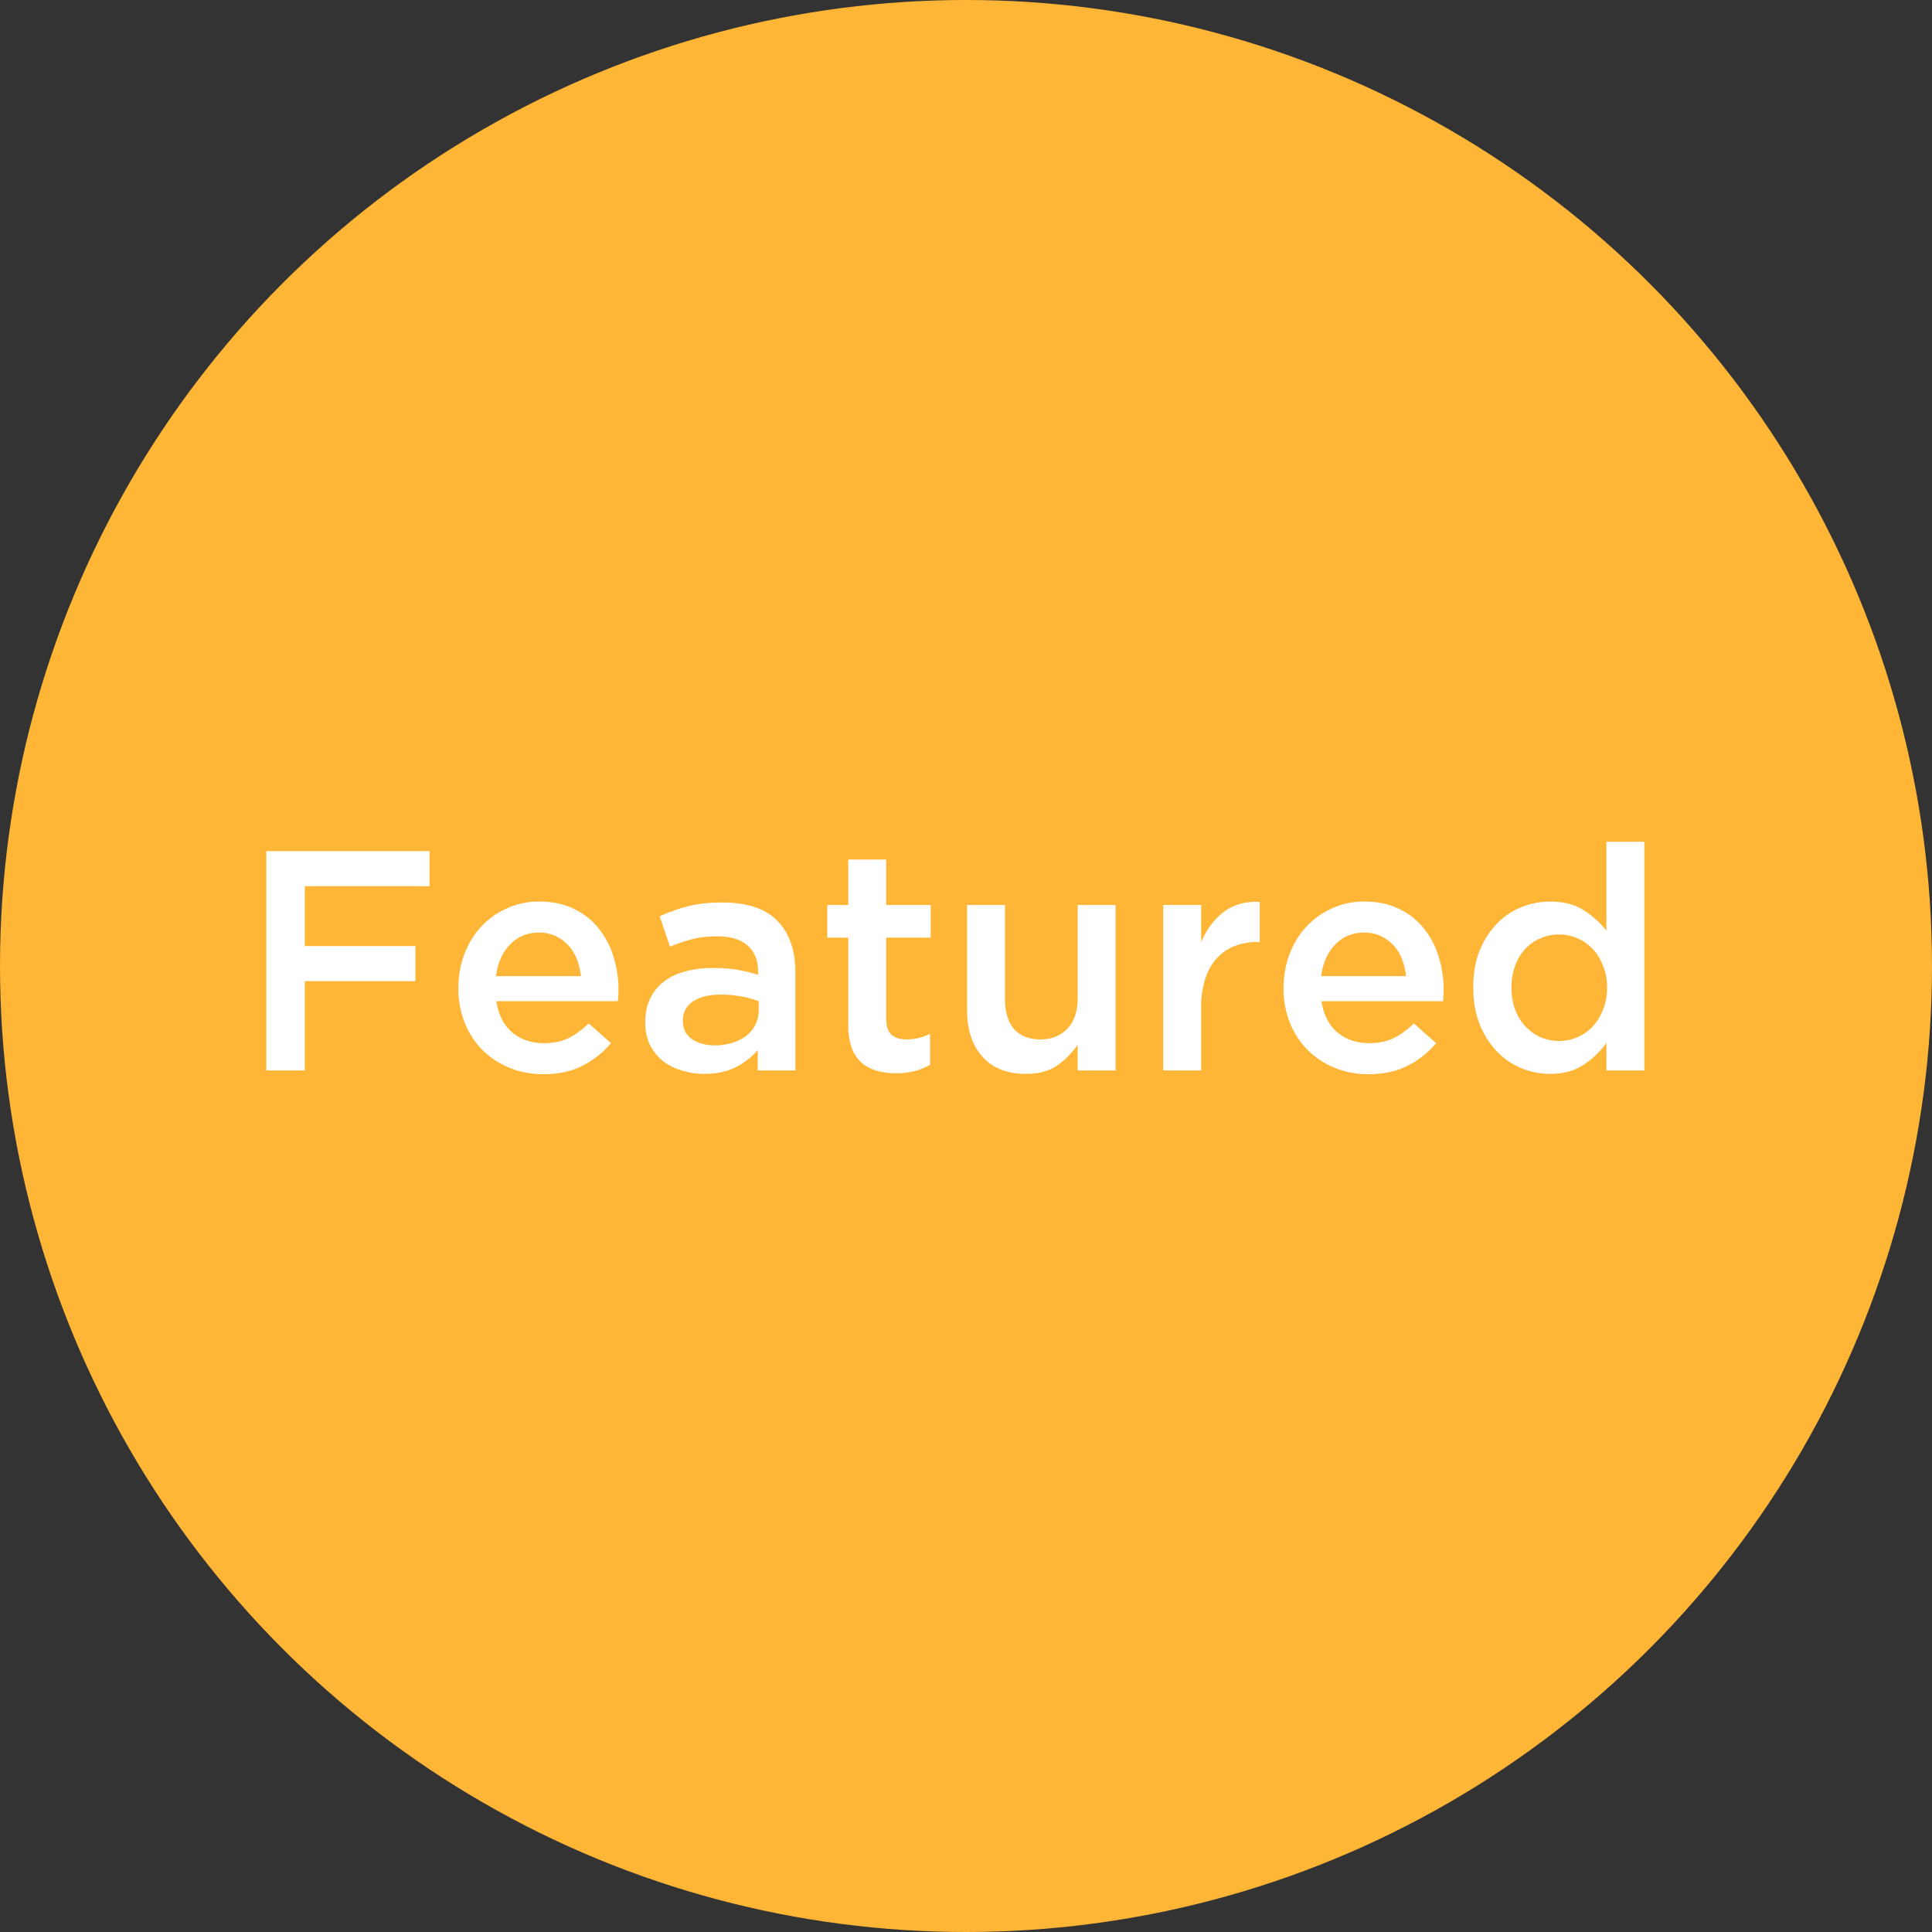
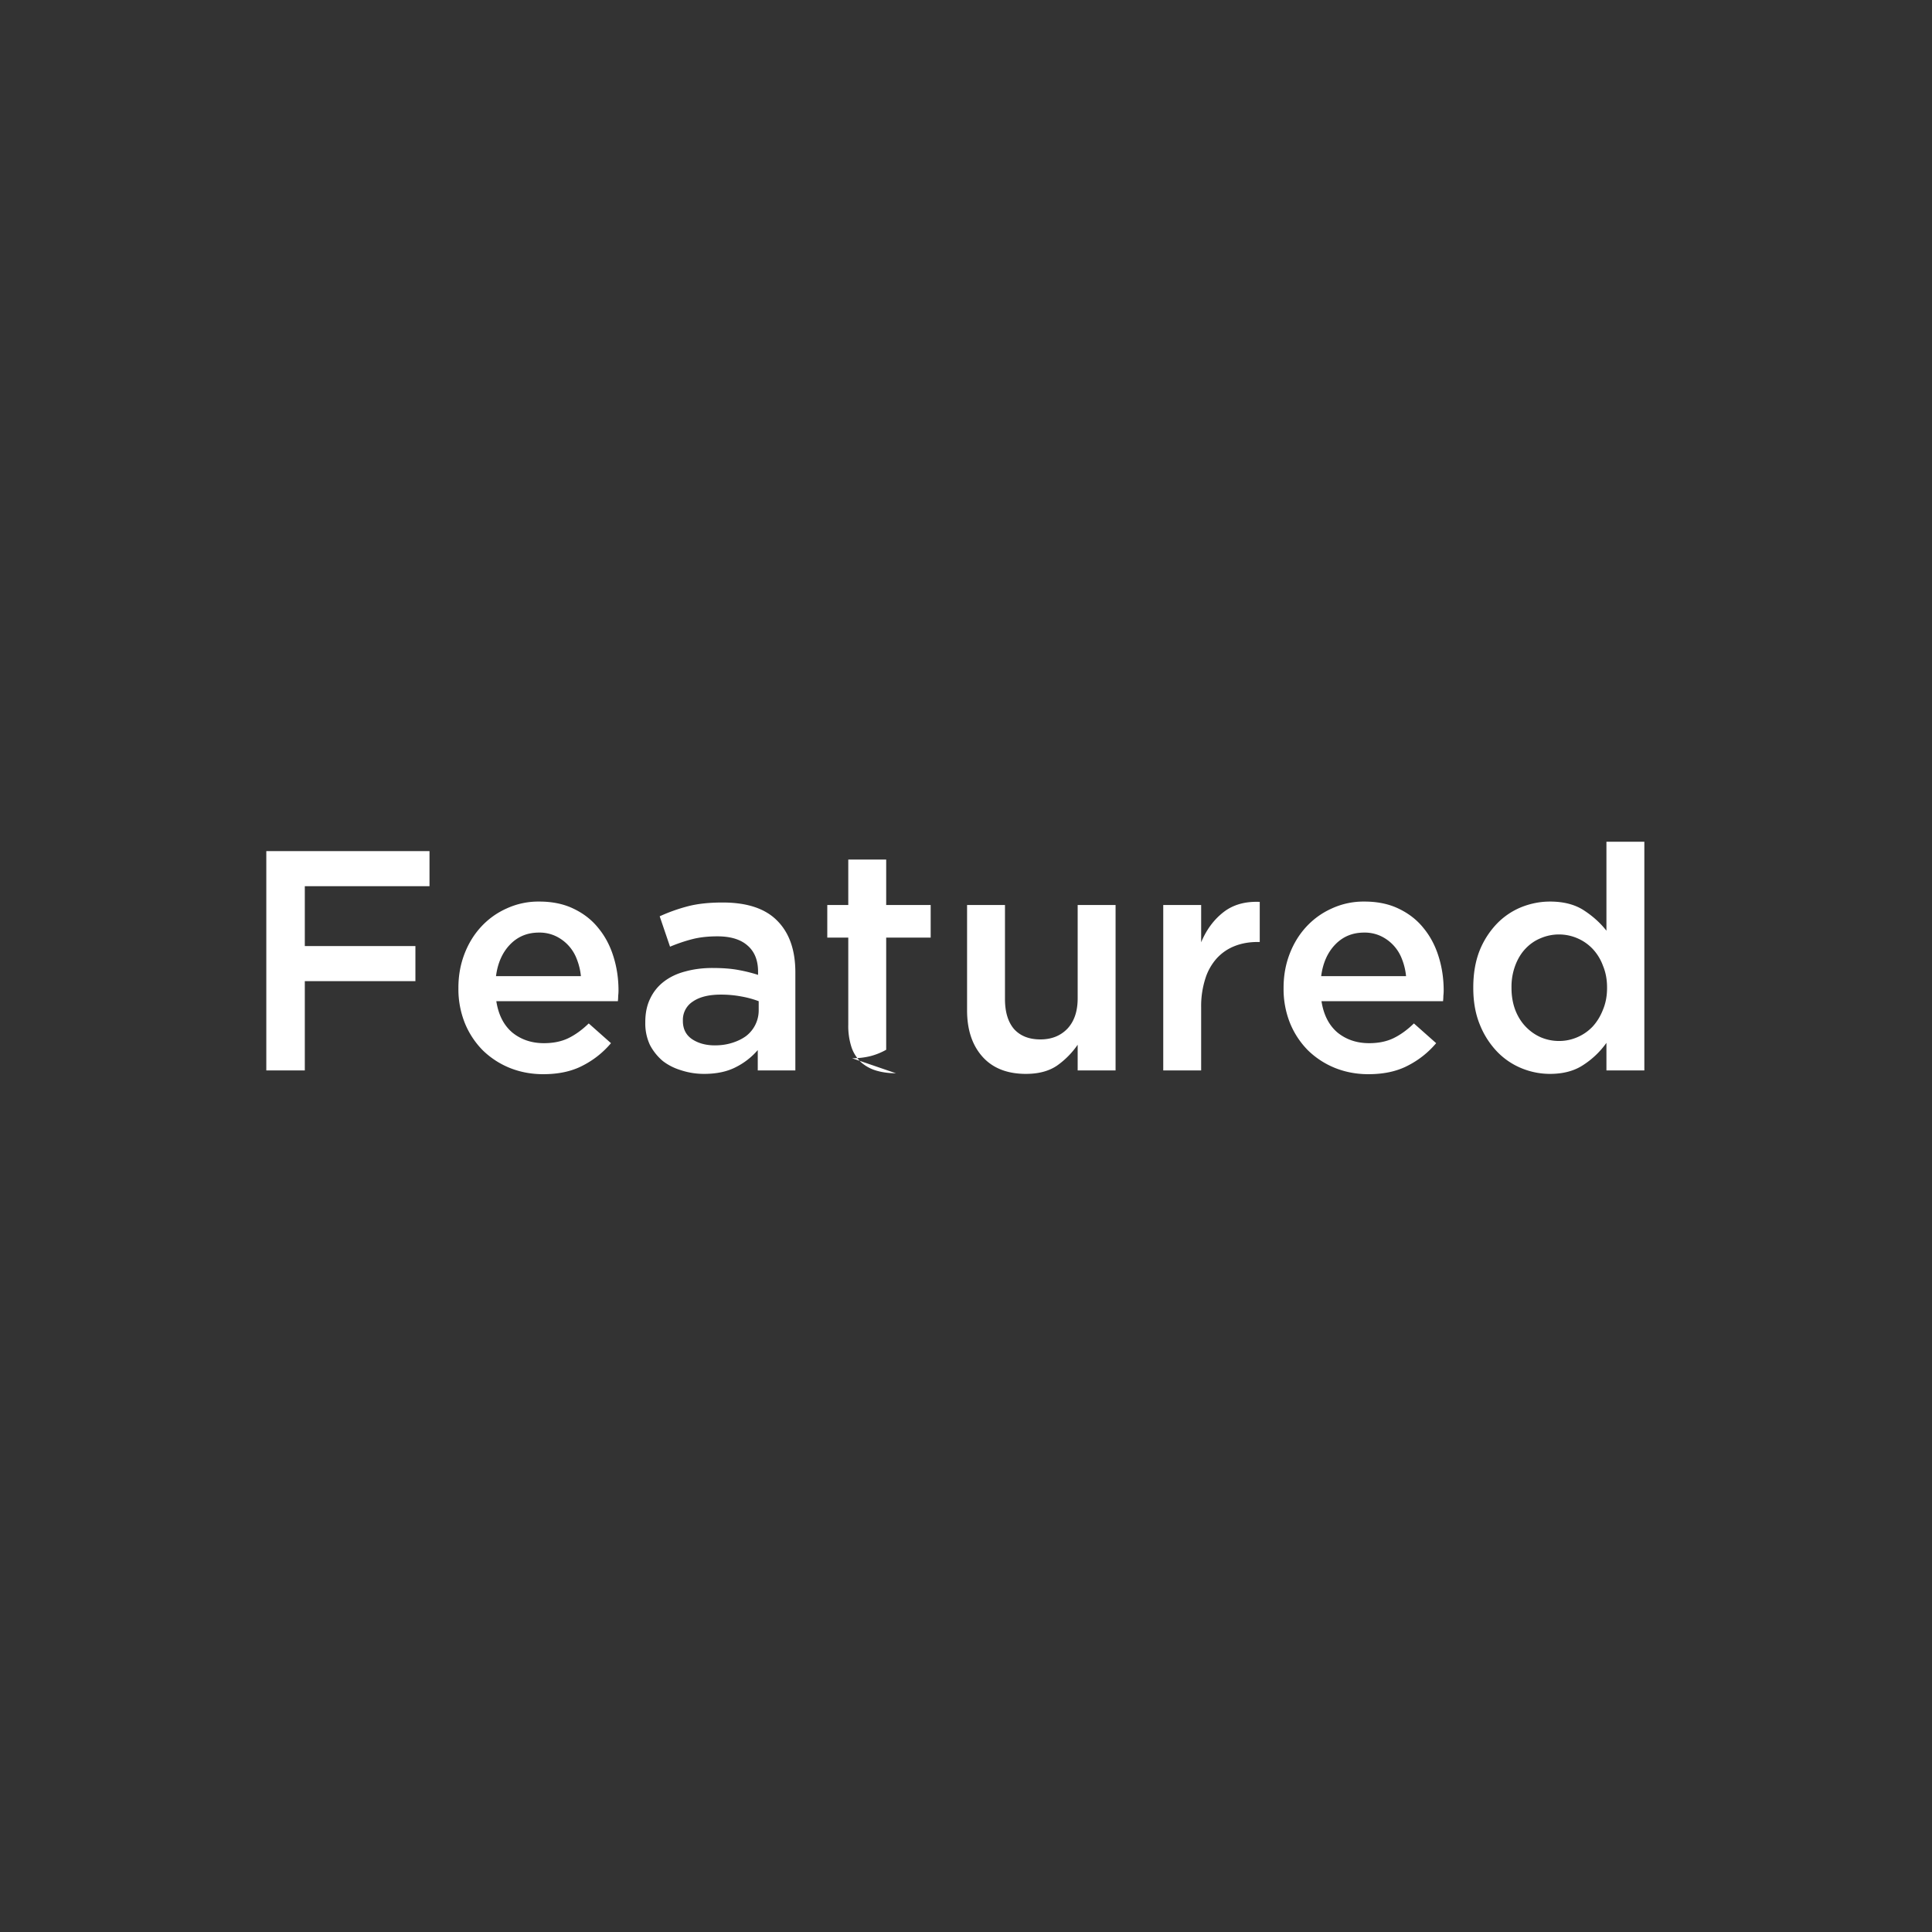
<svg xmlns="http://www.w3.org/2000/svg" width="74" height="74" fill="none">
  <rect width="100%" height="100%" fill="#333333" stroke="none" />
-   <circle cx="37" cy="37" r="37" fill="#FFB636" />
-   <path d="M10.2 32.6h6.251v1.344h-4.776v2.292h4.236v1.344h-4.236V41H10.2v-8.4zm12.05 4.788a2.402 2.402 0 00-.156-.648 1.59 1.59 0 00-.816-.888 1.458 1.458 0 00-.636-.132c-.448 0-.82.156-1.116.468-.288.304-.464.704-.528 1.2h3.252zm-1.44 3.756c-.456 0-.884-.08-1.284-.24a3.196 3.196 0 01-1.032-.672 3.186 3.186 0 01-.684-1.032 3.497 3.497 0 01-.252-1.344v-.024c0-.456.076-.884.228-1.284.152-.4.364-.748.636-1.044.28-.304.608-.54.984-.708a2.907 2.907 0 011.248-.264c.504 0 .944.092 1.32.276.384.184.7.432.948.744.256.312.448.676.576 1.092.128.408.192.84.192 1.296 0 .064-.004.132-.012.204 0 .064-.004.132-.012.204H19.01c.08.52.284.92.612 1.2.336.272.74.408 1.212.408.36 0 .672-.064.936-.192s.524-.316.78-.564l.852.756c-.304.36-.668.648-1.092.864-.416.216-.916.324-1.5.324zm8.25-2.796a3.696 3.696 0 00-.66-.18 4.165 4.165 0 00-.792-.072c-.456 0-.812.088-1.068.264a.83.83 0 00-.384.72v.024c0 .304.116.536.348.696.24.16.532.24.876.24.24 0 .46-.032.66-.096.208-.064.388-.152.54-.264a1.24 1.24 0 00.48-.972v-.36zM29.024 41v-.78a2.714 2.714 0 01-.828.648c-.336.176-.744.264-1.224.264a2.79 2.79 0 01-.864-.132c-.272-.08-.512-.2-.72-.36a2.05 2.05 0 01-.492-.612 1.933 1.933 0 01-.18-.852v-.024c0-.352.064-.656.192-.912a1.75 1.75 0 01.528-.648c.232-.176.504-.304.816-.384.32-.088.664-.132 1.032-.132.384 0 .708.024.972.072.272.048.532.112.78.192v-.12c0-.44-.136-.776-.408-1.008-.264-.232-.648-.348-1.152-.348-.36 0-.68.036-.96.108-.28.072-.564.168-.852.288l-.396-1.164c.352-.16.712-.288 1.08-.384.368-.096.812-.144 1.332-.144.944 0 1.644.236 2.1.708.456.464.684 1.12.684 1.968V41h-1.44zm5.291.108c-.264 0-.508-.032-.732-.096a1.542 1.542 0 01-.588-.312 1.42 1.42 0 01-.372-.564 2.598 2.598 0 01-.132-.888v-3.336h-.804v-1.248h.804v-1.74h1.452v1.74h1.704v1.248h-1.704v3.108c0 .28.068.484.204.612.136.12.328.18.576.18.312 0 .612-.072.9-.216v1.188c-.184.104-.38.184-.588.24a2.78 2.78 0 01-.72.084zm4.982.024c-.72 0-1.276-.22-1.668-.66-.392-.44-.588-1.032-.588-1.776v-4.032h1.452v3.6c0 .496.116.88.348 1.152.24.264.576.396 1.008.396.424 0 .768-.136 1.032-.408.264-.28.396-.668.396-1.164v-3.576h1.452V41h-1.452v-.984a3.187 3.187 0 01-.78.792c-.312.216-.712.324-1.2.324zm5.258-6.468h1.452v1.428c.2-.48.484-.864.852-1.152.368-.288.832-.42 1.392-.396v1.536h-.084c-.32 0-.612.052-.876.156-.264.104-.492.26-.684.468a2.11 2.11 0 00-.444.792 3.457 3.457 0 00-.156 1.092V41h-1.452v-6.336zm9.3 2.724a2.402 2.402 0 00-.155-.648 1.59 1.59 0 00-.816-.888 1.458 1.458 0 00-.636-.132c-.448 0-.82.156-1.116.468-.288.304-.464.704-.528 1.2h3.252zm-1.44 3.756c-.455 0-.883-.08-1.283-.24a3.196 3.196 0 01-1.032-.672 3.186 3.186 0 01-.684-1.032 3.497 3.497 0 01-.252-1.344v-.024c0-.456.076-.884.228-1.284.152-.4.364-.748.636-1.044.28-.304.608-.54.984-.708a2.907 2.907 0 011.248-.264c.504 0 .944.092 1.32.276.384.184.7.432.948.744.256.312.448.676.576 1.092.128.408.192.84.192 1.296 0 .064-.004.132-.012.204 0 .064-.004.132-.012.204h-4.656c.08.52.284.92.612 1.2.336.272.74.408 1.212.408.36 0 .672-.064.936-.192s.524-.316.78-.564l.852.756c-.304.36-.668.648-1.092.864-.416.216-.916.324-1.5.324zm7.303-1.272c.24 0 .472-.048.696-.144.224-.096.42-.232.588-.408.168-.184.3-.4.396-.648.104-.248.156-.524.156-.828v-.024c0-.304-.052-.58-.156-.828a1.881 1.881 0 00-.396-.648 1.767 1.767 0 00-.588-.408 1.779 1.779 0 00-1.404 0c-.216.088-.408.22-.576.396-.168.176-.3.392-.396.648a2.312 2.312 0 00-.144.84v.024c0 .304.048.584.144.84.096.248.228.46.396.636s.36.312.576.408c.224.096.46.144.708.144zm-.348 1.26c-.376 0-.74-.072-1.092-.216a2.74 2.74 0 01-.936-.636 3.22 3.22 0 01-.66-1.032c-.168-.408-.252-.876-.252-1.404v-.024c0-.528.08-.996.24-1.404a3.22 3.22 0 01.66-1.032 2.74 2.74 0 01.936-.636c.36-.144.728-.216 1.104-.216.52 0 .952.112 1.296.336.344.224.632.484.864.78V32.24h1.452V41H61.53v-1.056a3.251 3.251 0 01-.876.84c-.344.232-.772.348-1.284.348z" fill="#fff" />
+   <path d="M10.2 32.6h6.251v1.344h-4.776v2.292h4.236v1.344h-4.236V41H10.2v-8.4zm12.05 4.788a2.402 2.402 0 00-.156-.648 1.59 1.59 0 00-.816-.888 1.458 1.458 0 00-.636-.132c-.448 0-.82.156-1.116.468-.288.304-.464.704-.528 1.2h3.252zm-1.44 3.756c-.456 0-.884-.08-1.284-.24a3.196 3.196 0 01-1.032-.672 3.186 3.186 0 01-.684-1.032 3.497 3.497 0 01-.252-1.344v-.024c0-.456.076-.884.228-1.284.152-.4.364-.748.636-1.044.28-.304.608-.54.984-.708a2.907 2.907 0 011.248-.264c.504 0 .944.092 1.32.276.384.184.7.432.948.744.256.312.448.676.576 1.092.128.408.192.84.192 1.296 0 .064-.004.132-.012.204 0 .064-.004.132-.012.204H19.01c.08.52.284.92.612 1.2.336.272.74.408 1.212.408.36 0 .672-.064.936-.192s.524-.316.78-.564l.852.756c-.304.36-.668.648-1.092.864-.416.216-.916.324-1.5.324zm8.25-2.796a3.696 3.696 0 00-.66-.18 4.165 4.165 0 00-.792-.072c-.456 0-.812.088-1.068.264a.83.83 0 00-.384.72v.024c0 .304.116.536.348.696.24.16.532.24.876.24.24 0 .46-.032.66-.096.208-.064.388-.152.54-.264a1.24 1.24 0 00.48-.972v-.36zM29.024 41v-.78a2.714 2.714 0 01-.828.648c-.336.176-.744.264-1.224.264a2.79 2.79 0 01-.864-.132c-.272-.08-.512-.2-.72-.36a2.05 2.05 0 01-.492-.612 1.933 1.933 0 01-.18-.852v-.024c0-.352.064-.656.192-.912a1.75 1.75 0 01.528-.648c.232-.176.504-.304.816-.384.32-.088.664-.132 1.032-.132.384 0 .708.024.972.072.272.048.532.112.78.192v-.12c0-.44-.136-.776-.408-1.008-.264-.232-.648-.348-1.152-.348-.36 0-.68.036-.96.108-.28.072-.564.168-.852.288l-.396-1.164c.352-.16.712-.288 1.08-.384.368-.096.812-.144 1.332-.144.944 0 1.644.236 2.1.708.456.464.684 1.12.684 1.968V41h-1.44zm5.291.108c-.264 0-.508-.032-.732-.096a1.542 1.542 0 01-.588-.312 1.42 1.42 0 01-.372-.564 2.598 2.598 0 01-.132-.888v-3.336h-.804v-1.248h.804v-1.74h1.452v1.74h1.704v1.248h-1.704v3.108v1.188c-.184.104-.38.184-.588.24a2.78 2.78 0 01-.72.084zm4.982.024c-.72 0-1.276-.22-1.668-.66-.392-.44-.588-1.032-.588-1.776v-4.032h1.452v3.6c0 .496.116.88.348 1.152.24.264.576.396 1.008.396.424 0 .768-.136 1.032-.408.264-.28.396-.668.396-1.164v-3.576h1.452V41h-1.452v-.984a3.187 3.187 0 01-.78.792c-.312.216-.712.324-1.2.324zm5.258-6.468h1.452v1.428c.2-.48.484-.864.852-1.152.368-.288.832-.42 1.392-.396v1.536h-.084c-.32 0-.612.052-.876.156-.264.104-.492.26-.684.468a2.11 2.11 0 00-.444.792 3.457 3.457 0 00-.156 1.092V41h-1.452v-6.336zm9.3 2.724a2.402 2.402 0 00-.155-.648 1.59 1.59 0 00-.816-.888 1.458 1.458 0 00-.636-.132c-.448 0-.82.156-1.116.468-.288.304-.464.704-.528 1.2h3.252zm-1.44 3.756c-.455 0-.883-.08-1.283-.24a3.196 3.196 0 01-1.032-.672 3.186 3.186 0 01-.684-1.032 3.497 3.497 0 01-.252-1.344v-.024c0-.456.076-.884.228-1.284.152-.4.364-.748.636-1.044.28-.304.608-.54.984-.708a2.907 2.907 0 011.248-.264c.504 0 .944.092 1.32.276.384.184.7.432.948.744.256.312.448.676.576 1.092.128.408.192.84.192 1.296 0 .064-.004.132-.012.204 0 .064-.004.132-.012.204h-4.656c.08.52.284.92.612 1.2.336.272.74.408 1.212.408.36 0 .672-.064.936-.192s.524-.316.78-.564l.852.756c-.304.36-.668.648-1.092.864-.416.216-.916.324-1.5.324zm7.303-1.272c.24 0 .472-.048.696-.144.224-.096.42-.232.588-.408.168-.184.3-.4.396-.648.104-.248.156-.524.156-.828v-.024c0-.304-.052-.58-.156-.828a1.881 1.881 0 00-.396-.648 1.767 1.767 0 00-.588-.408 1.779 1.779 0 00-1.404 0c-.216.088-.408.22-.576.396-.168.176-.3.392-.396.648a2.312 2.312 0 00-.144.84v.024c0 .304.048.584.144.84.096.248.228.46.396.636s.36.312.576.408c.224.096.46.144.708.144zm-.348 1.26c-.376 0-.74-.072-1.092-.216a2.74 2.74 0 01-.936-.636 3.22 3.22 0 01-.66-1.032c-.168-.408-.252-.876-.252-1.404v-.024c0-.528.08-.996.24-1.404a3.22 3.22 0 01.66-1.032 2.74 2.74 0 01.936-.636c.36-.144.728-.216 1.104-.216.52 0 .952.112 1.296.336.344.224.632.484.864.78V32.24h1.452V41H61.53v-1.056a3.251 3.251 0 01-.876.84c-.344.232-.772.348-1.284.348z" fill="#fff" />
</svg>